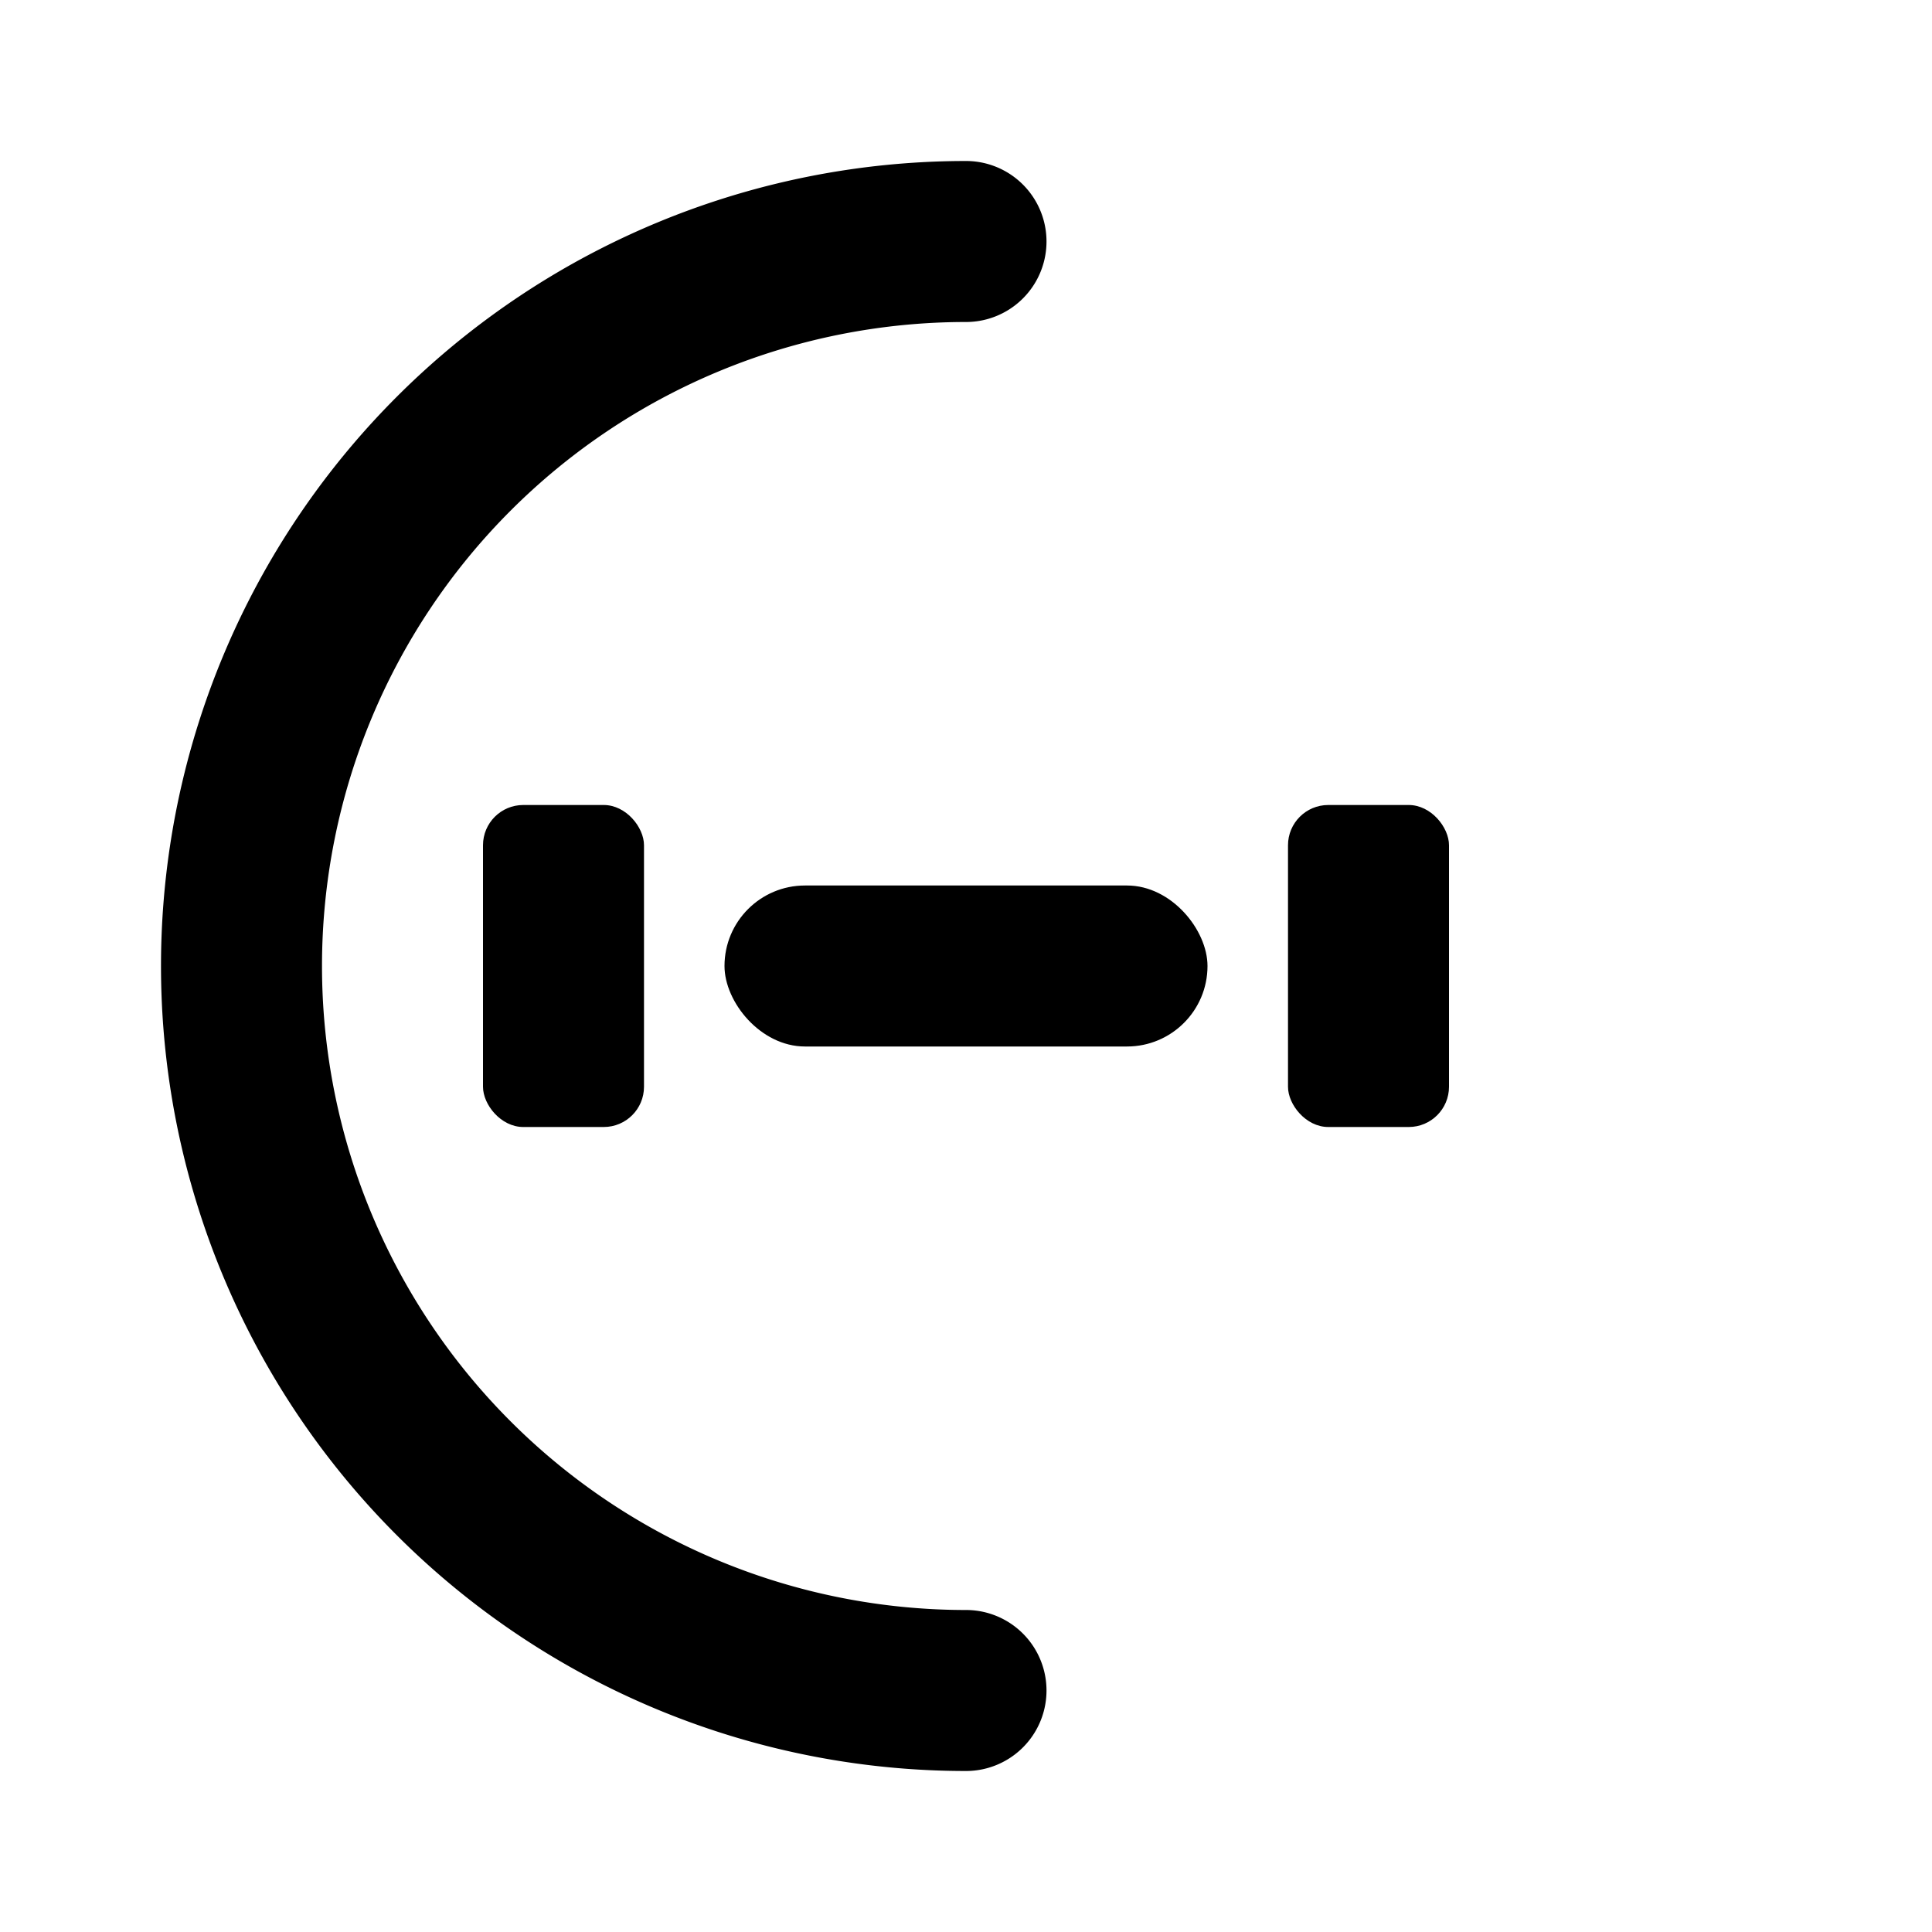
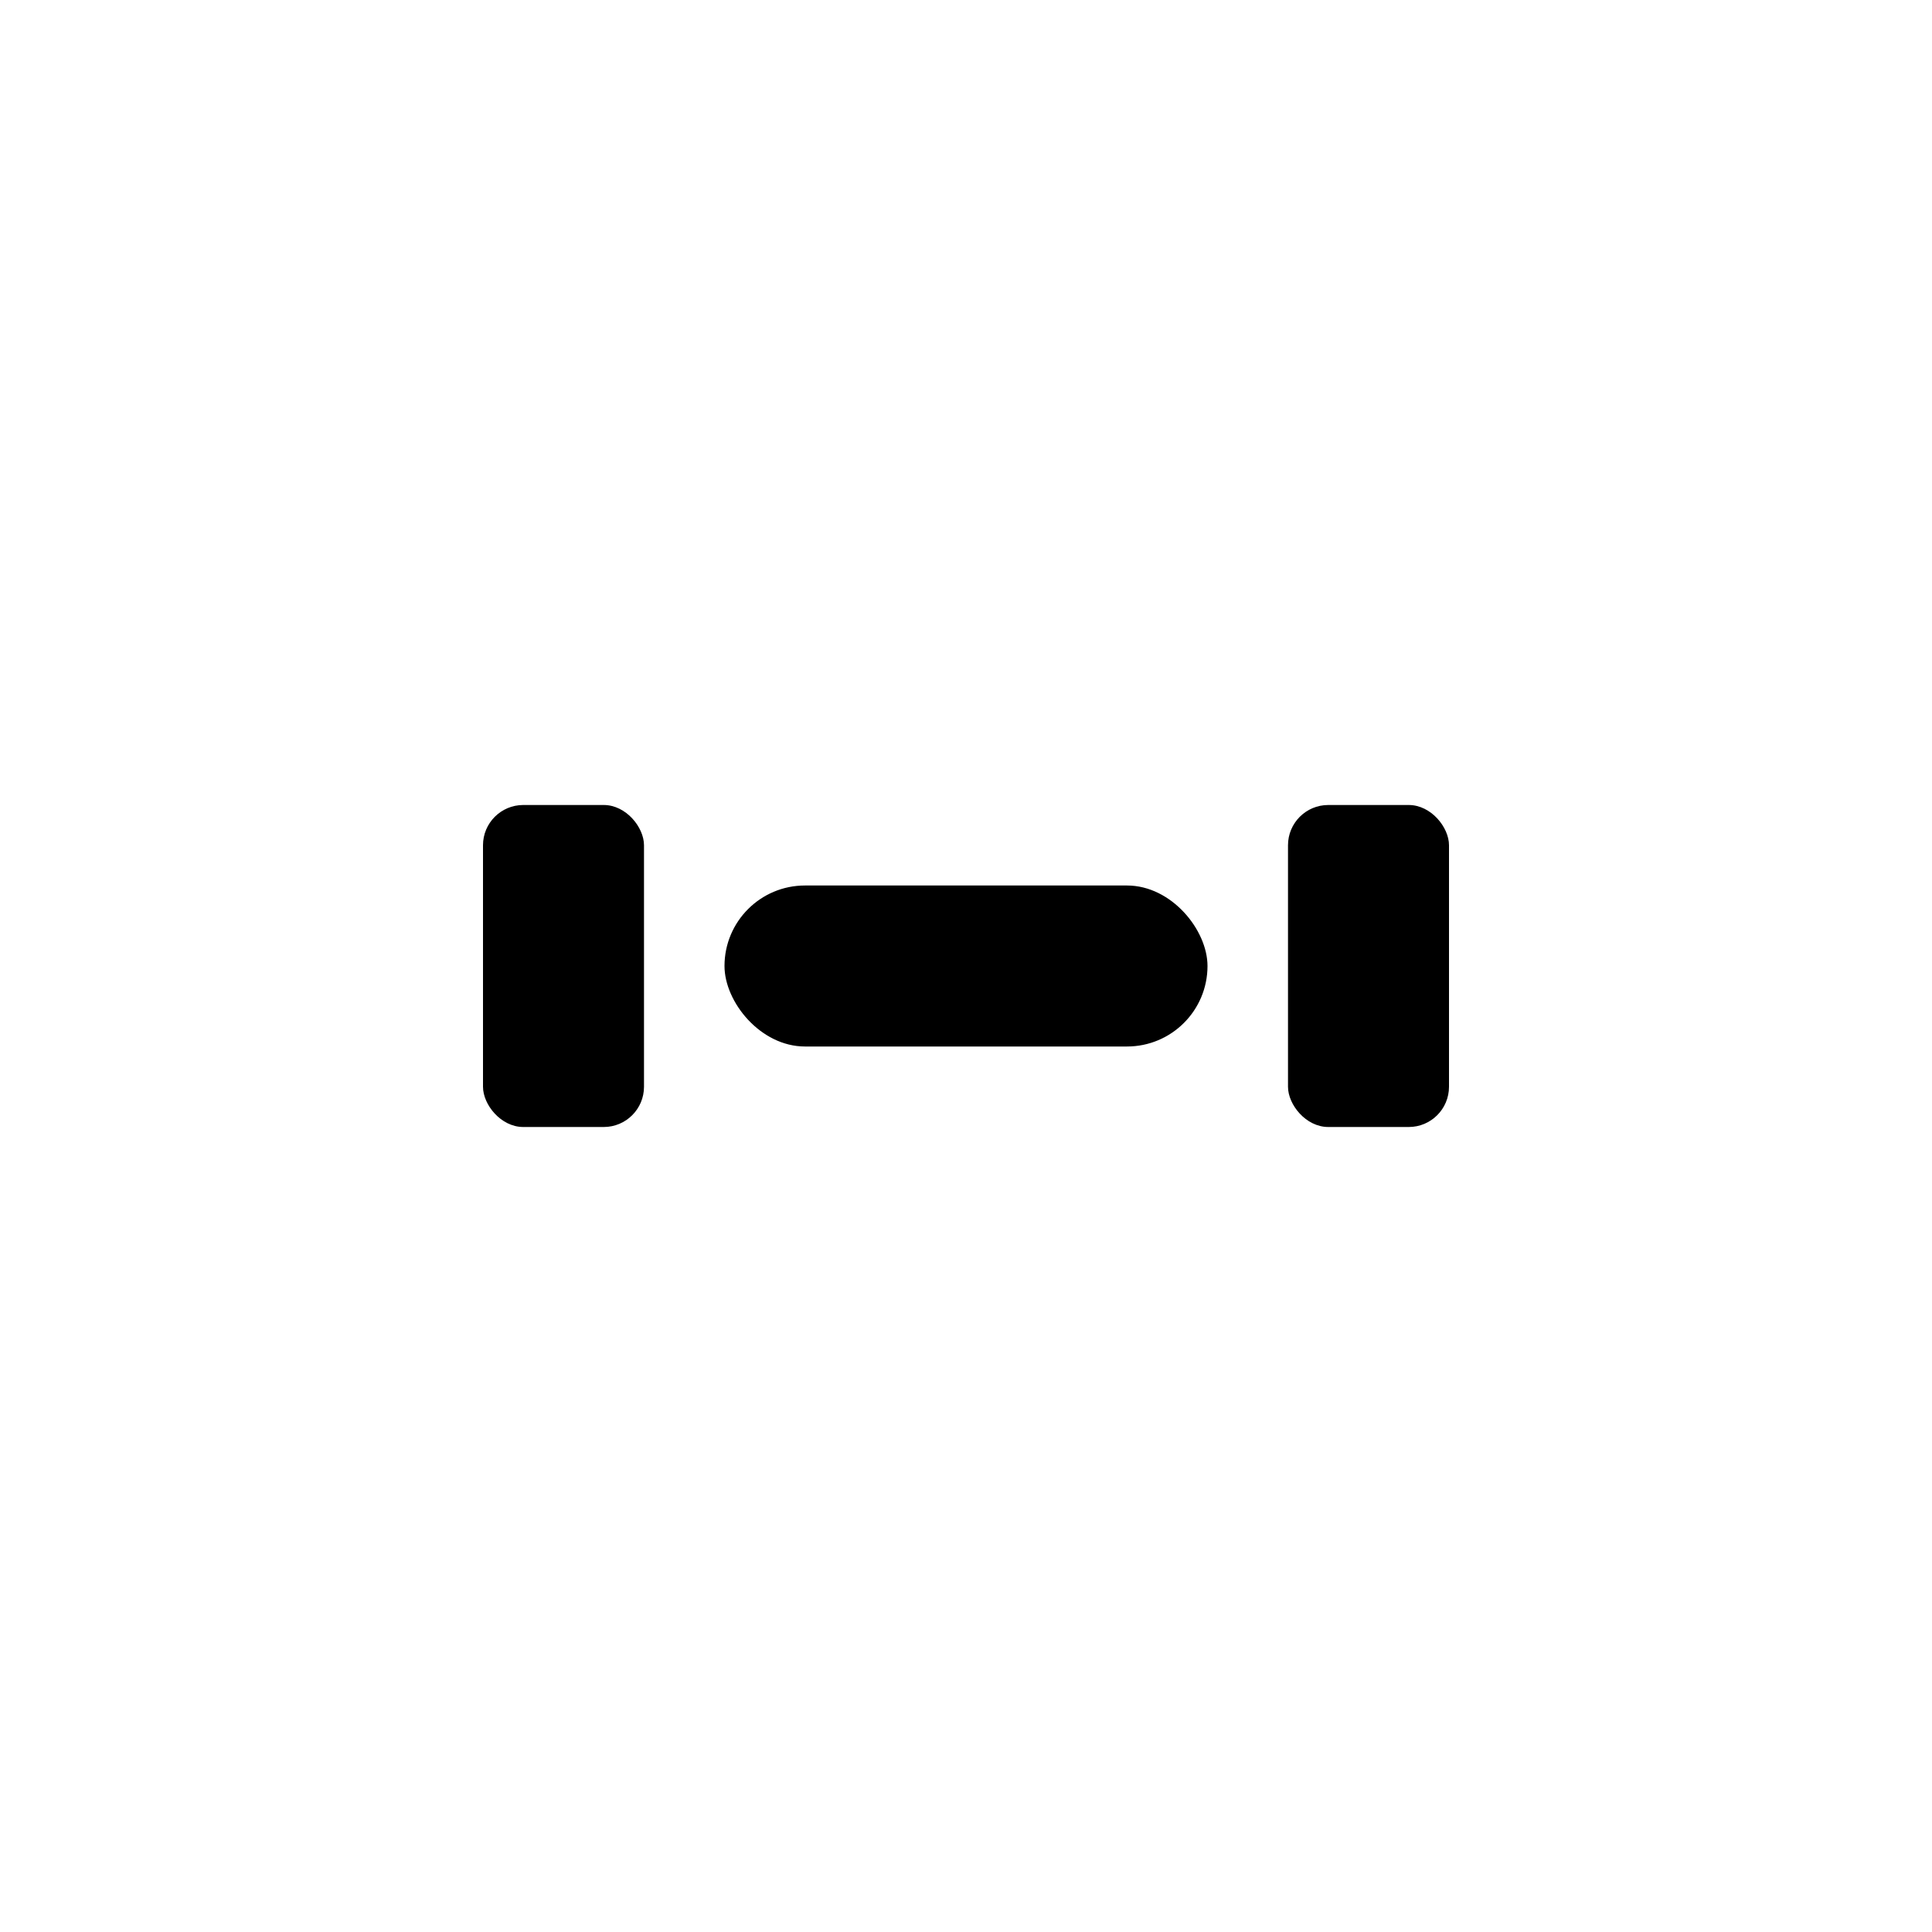
<svg xmlns="http://www.w3.org/2000/svg" viewBox="0 0 48 48" fill="currentColor" aria-labelledby="coacheryLogoTitle" role="img">
  <title id="coacheryLogoTitle">Coachery</title>
-   <path d="M24 4a20 20 0 1 0 0 40 2 2 0 0 0 0-4 16 16 0 1 1 0-32 2 2 0 0 0 0-4Z" />
  <rect x="18" y="22" width="12" height="4" rx="2" />
  <rect x="12" y="20" width="4" height="8" rx="1" />
  <rect x="32" y="20" width="4" height="8" rx="1" />
</svg>